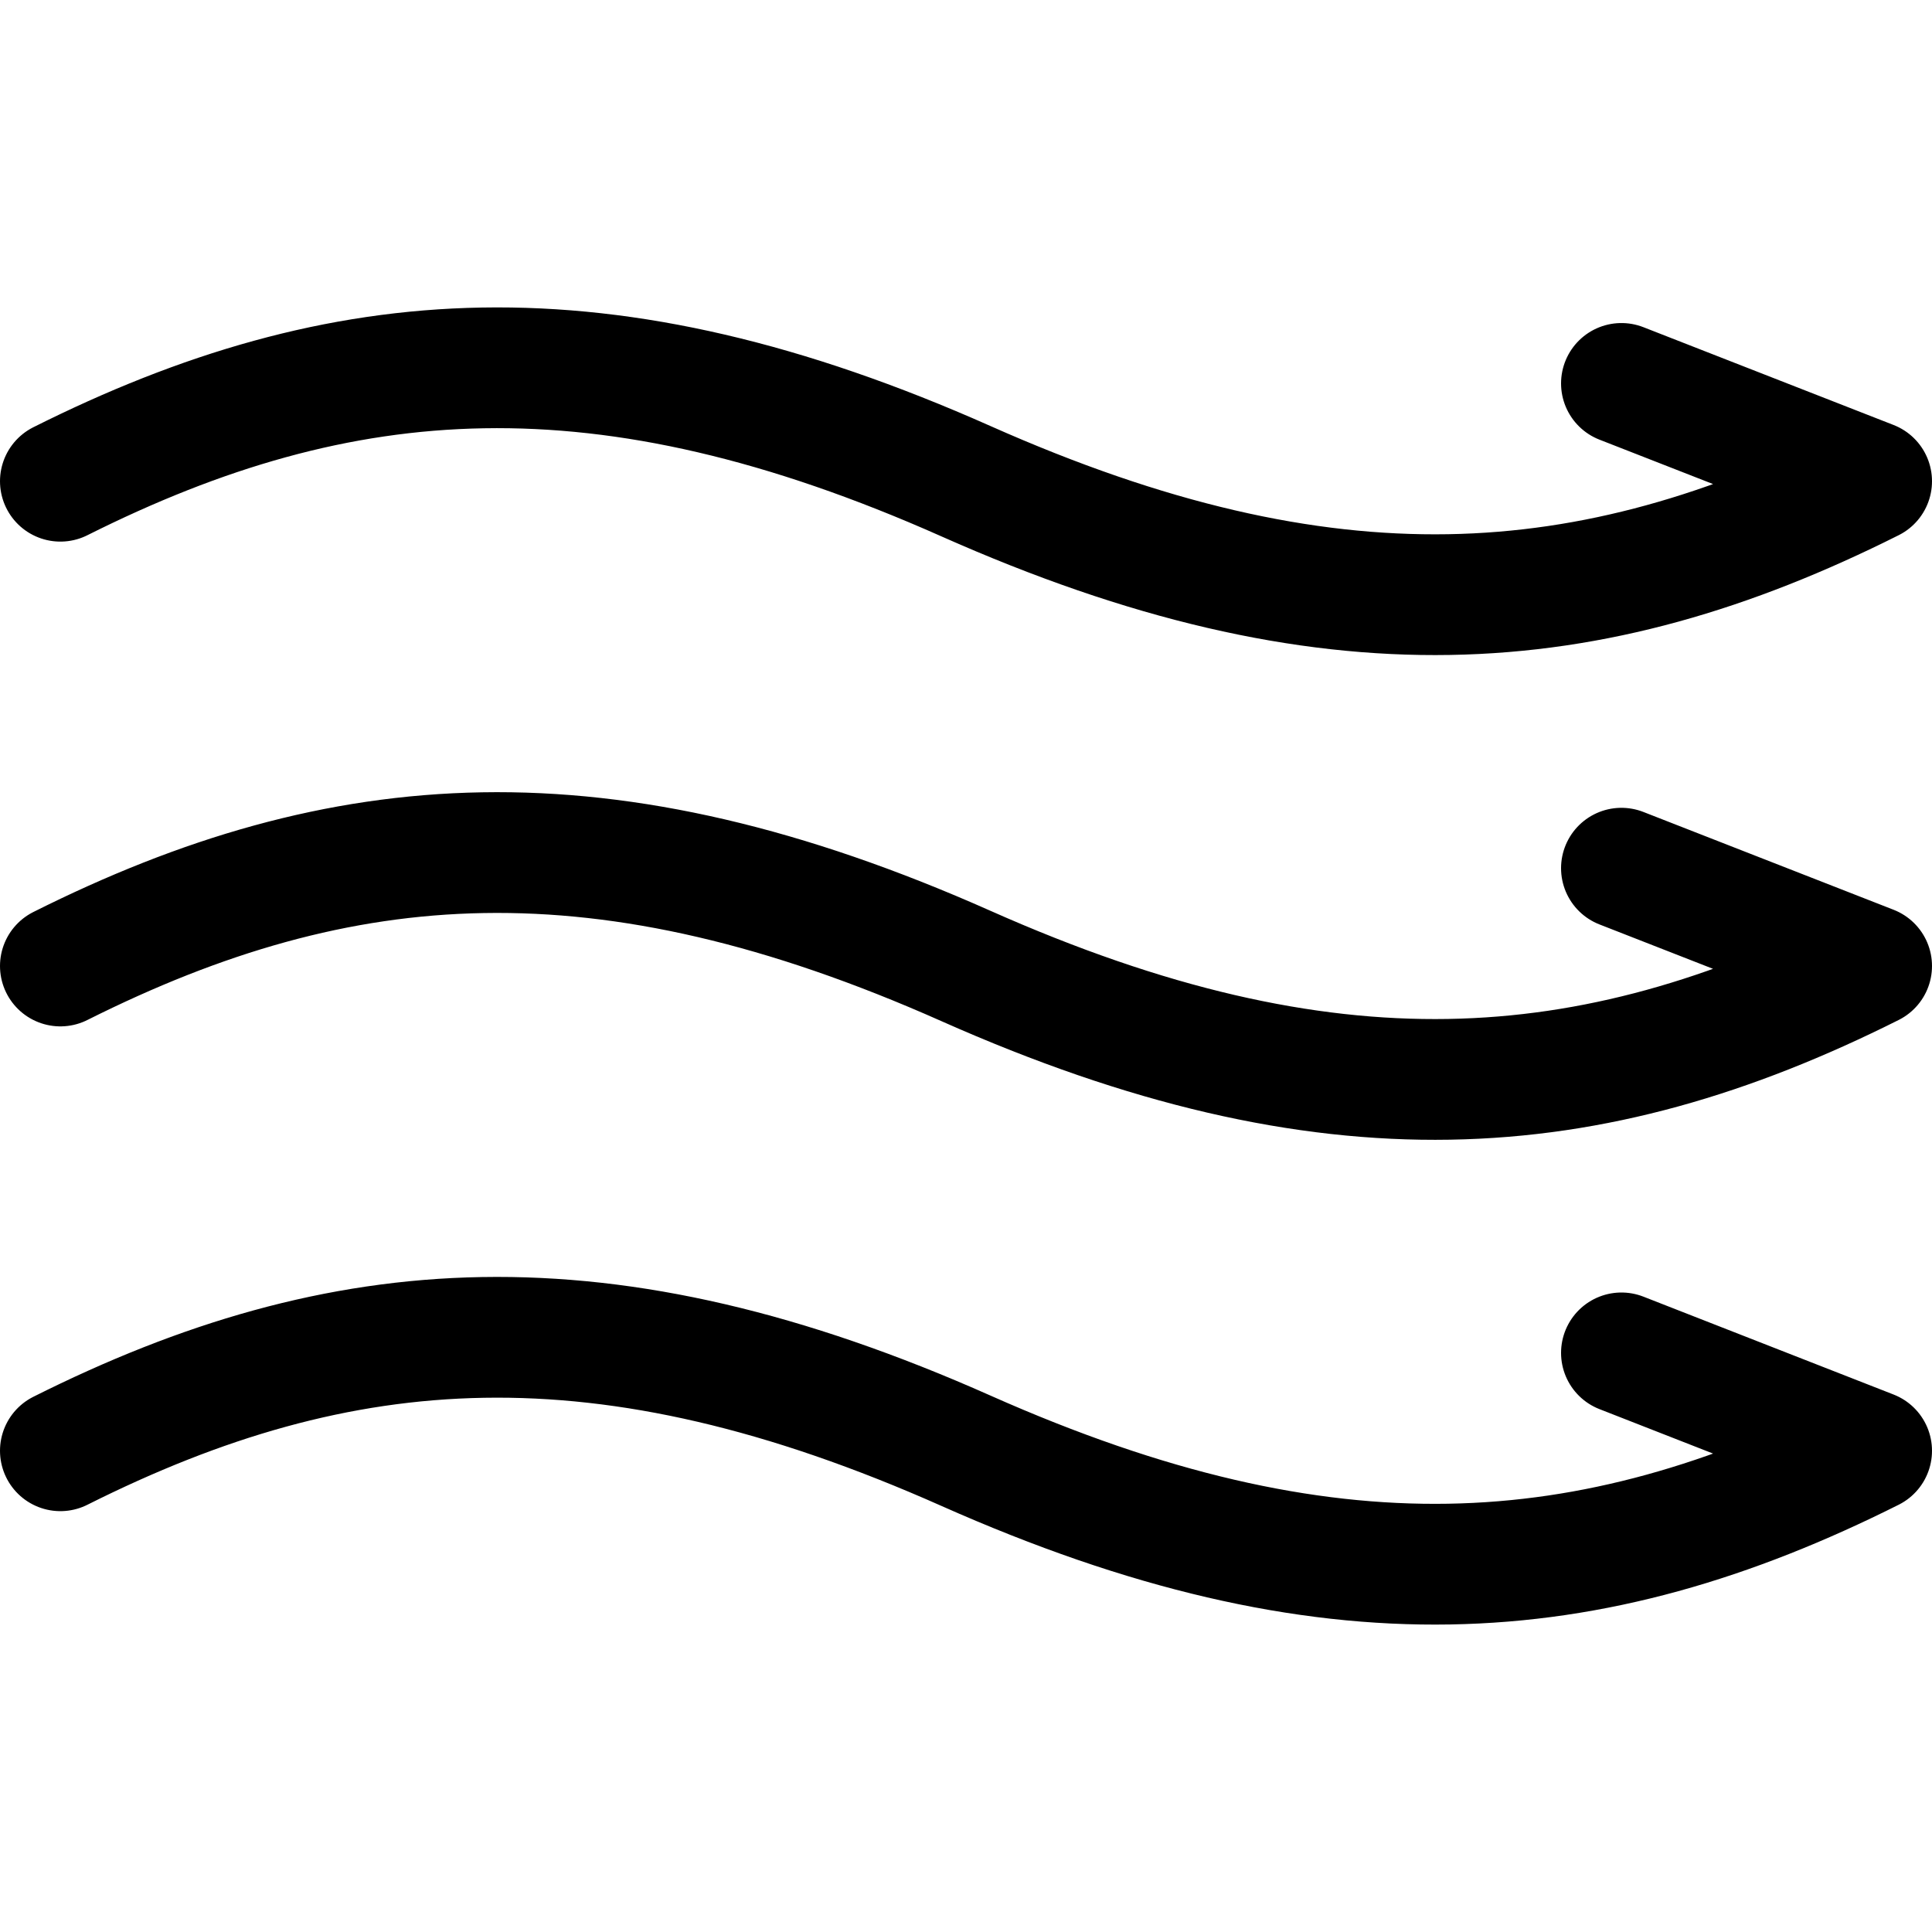
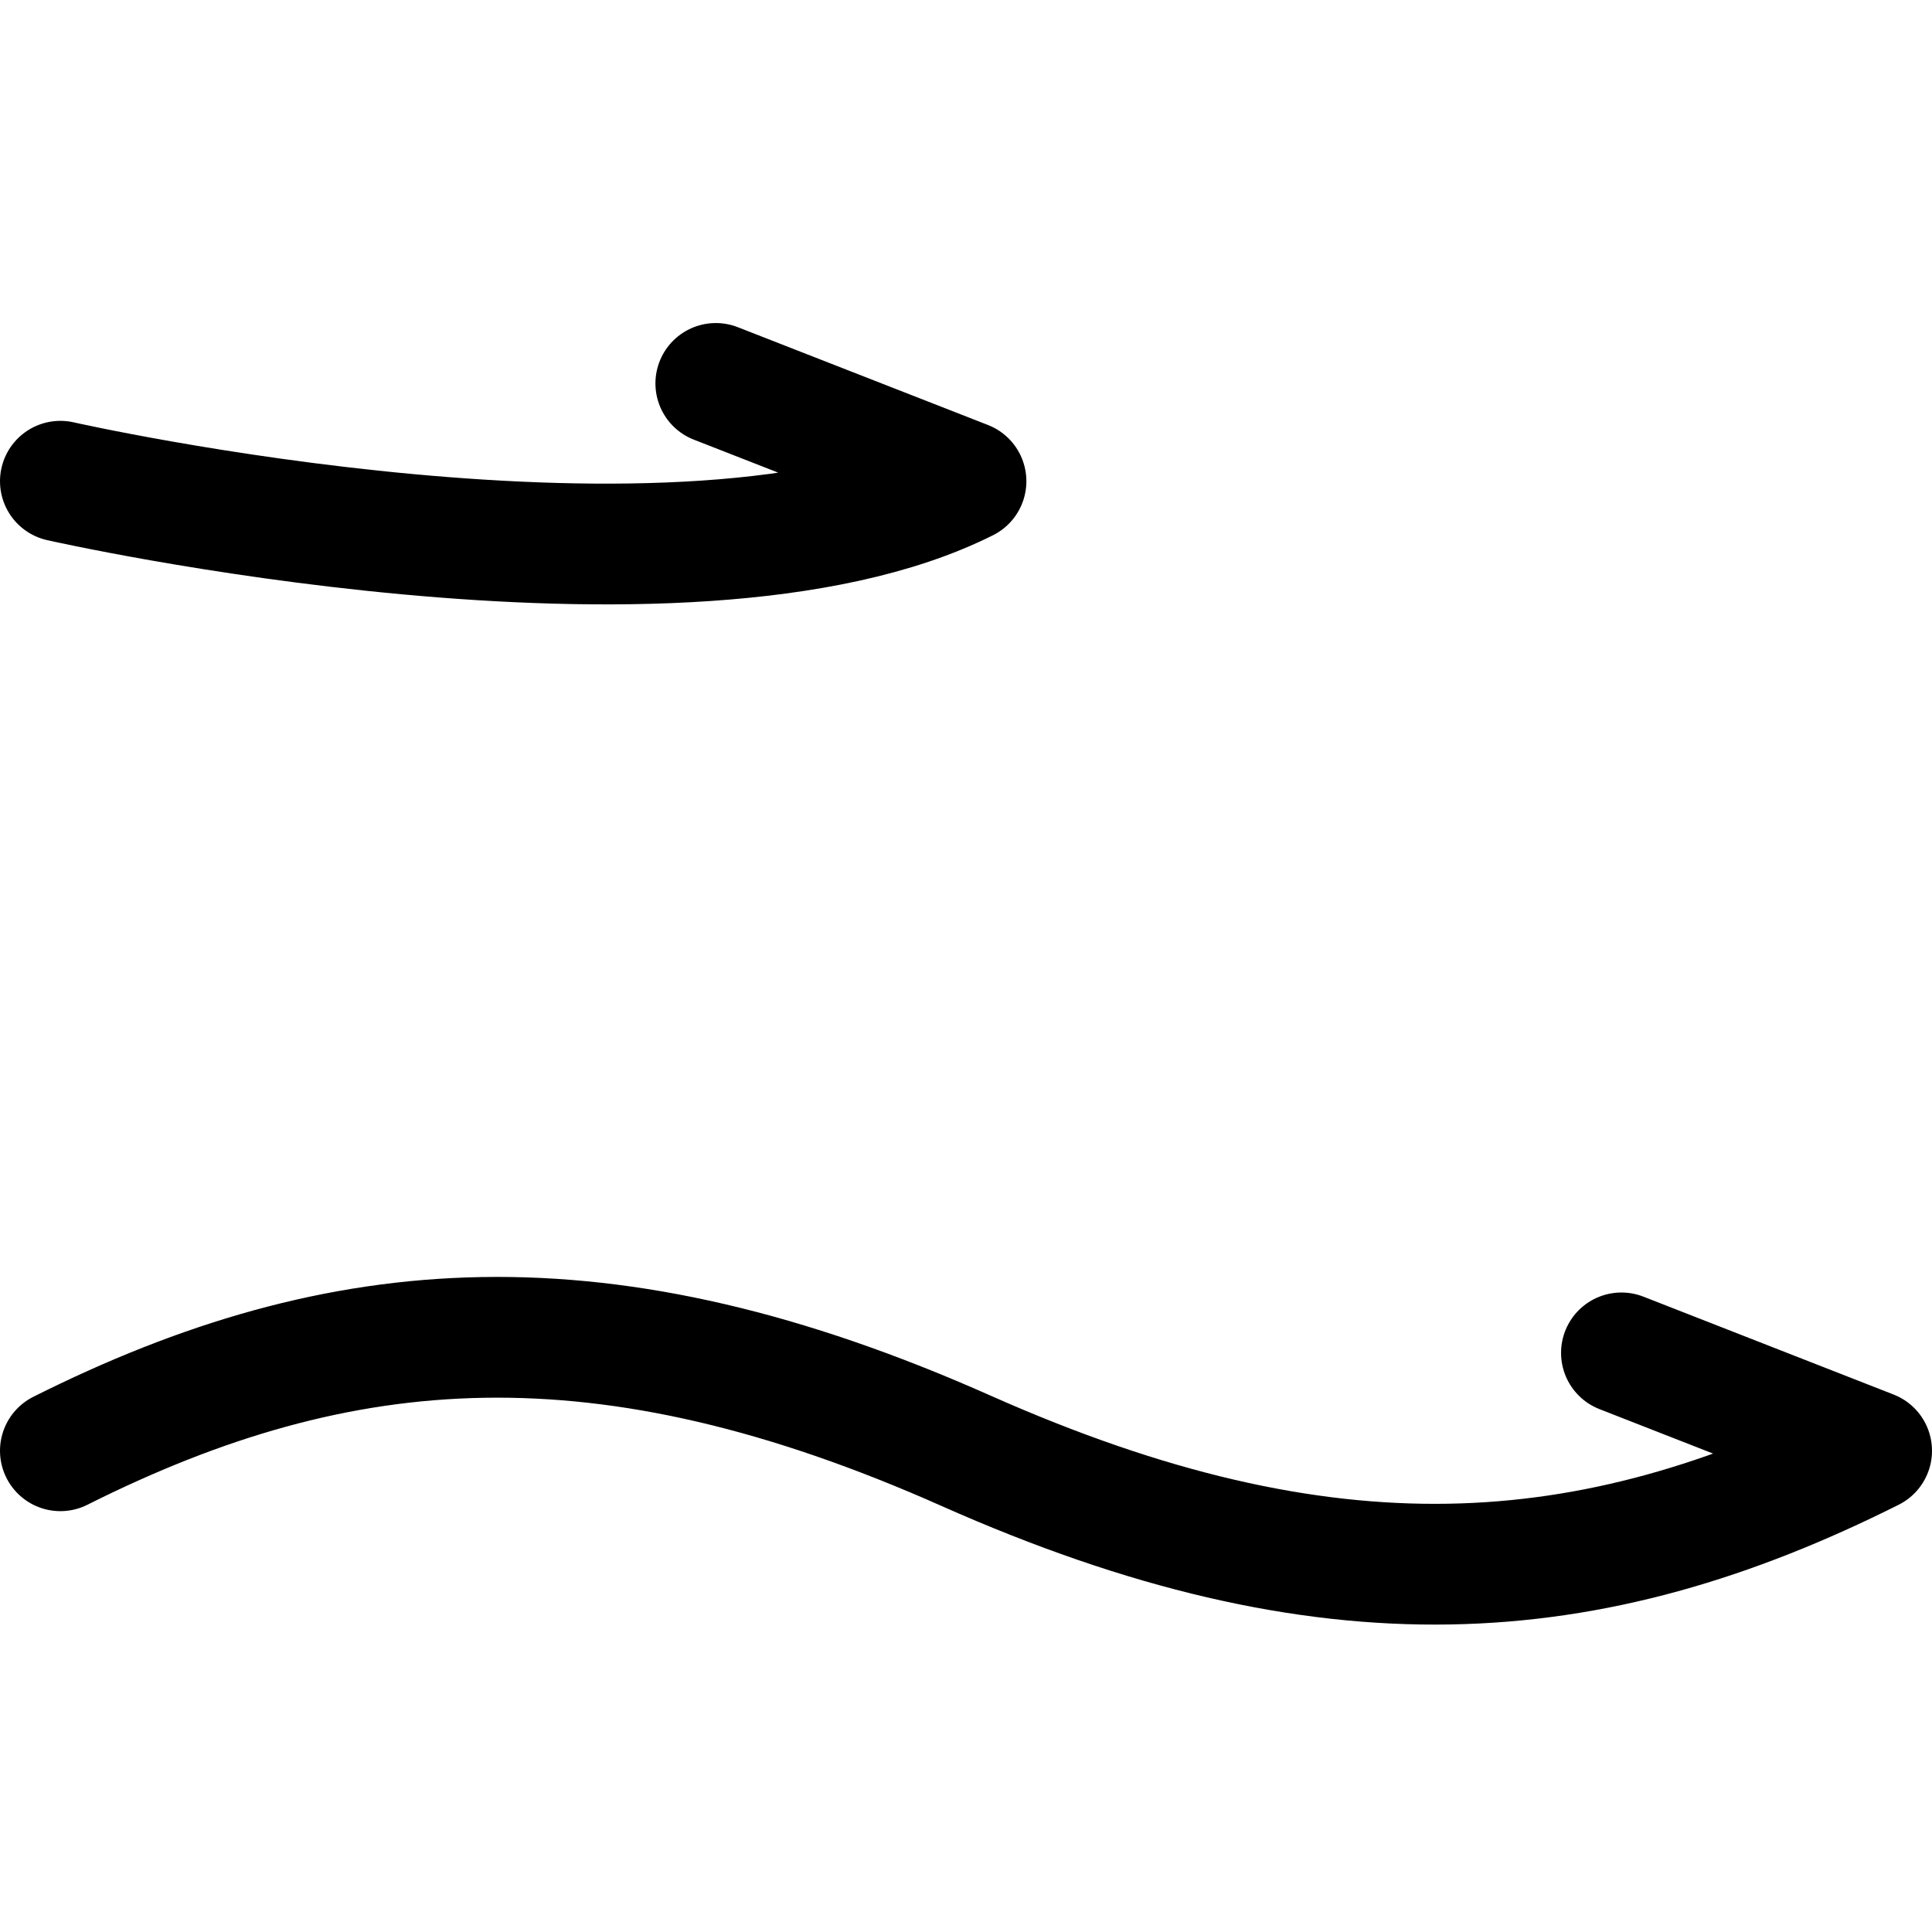
<svg xmlns="http://www.w3.org/2000/svg" fill="none" viewBox="0 0 24 24" id="Weather-Wind-Flow-6--Streamline-Ultimate">
  <desc>Weather Wind Flow 6 Streamline Icon: https://streamlinehq.com</desc>
-   <path stroke="#000000" stroke-linecap="round" stroke-linejoin="round" d="M0.75 5.978c3.5 -1.754 6.75 -2 11.25 0s7.752 1.755 11.25 0l-3.108 -1.215" stroke-width="1.5" />
-   <path stroke="#000000" stroke-linecap="round" stroke-linejoin="round" d="M0.75 12c3.5 -1.754 6.75 -2 11.25 0s7.752 1.754 11.25 0l-3.108 -1.215" stroke-width="1.5" />
+   <path stroke="#000000" stroke-linecap="round" stroke-linejoin="round" d="M0.75 5.978s7.752 1.755 11.25 0l-3.108 -1.215" stroke-width="1.5" />
  <path stroke="#000000" stroke-linecap="round" stroke-linejoin="round" d="M0.75 18.022c3.5 -1.755 6.75 -2 11.25 0s7.752 1.754 11.25 0l-3.108 -1.216" stroke-width="1.5" />
</svg>